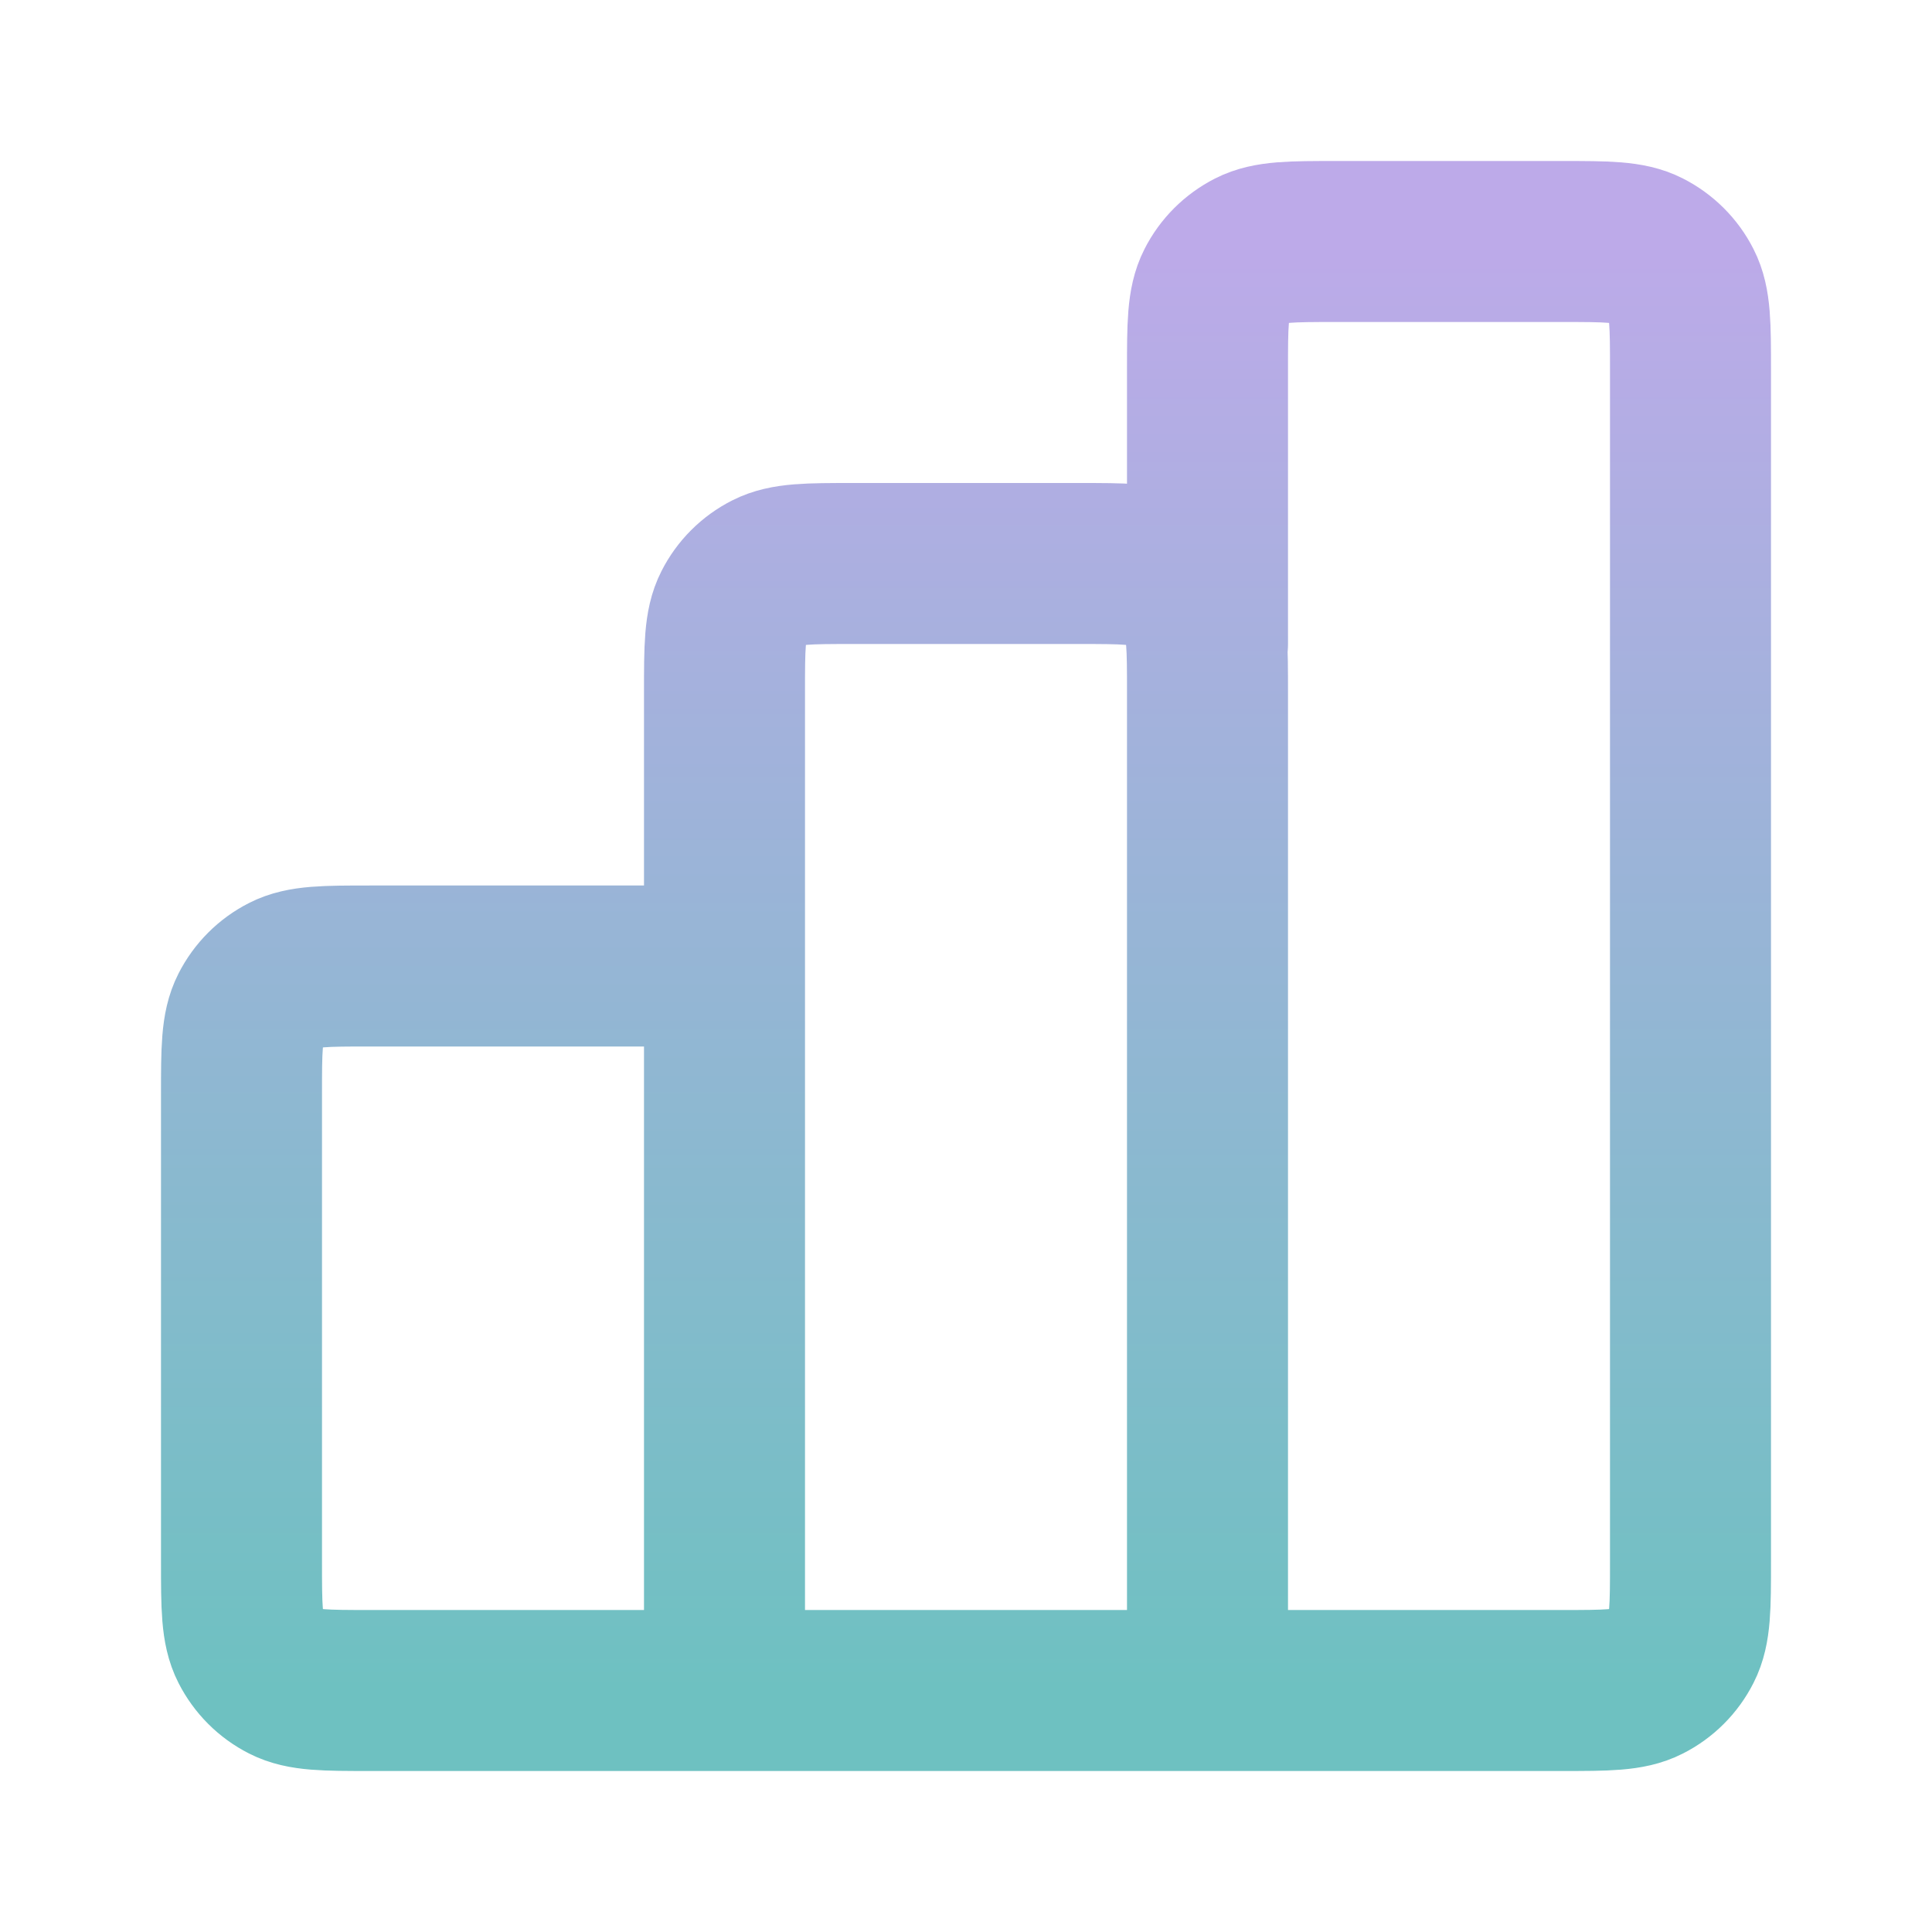
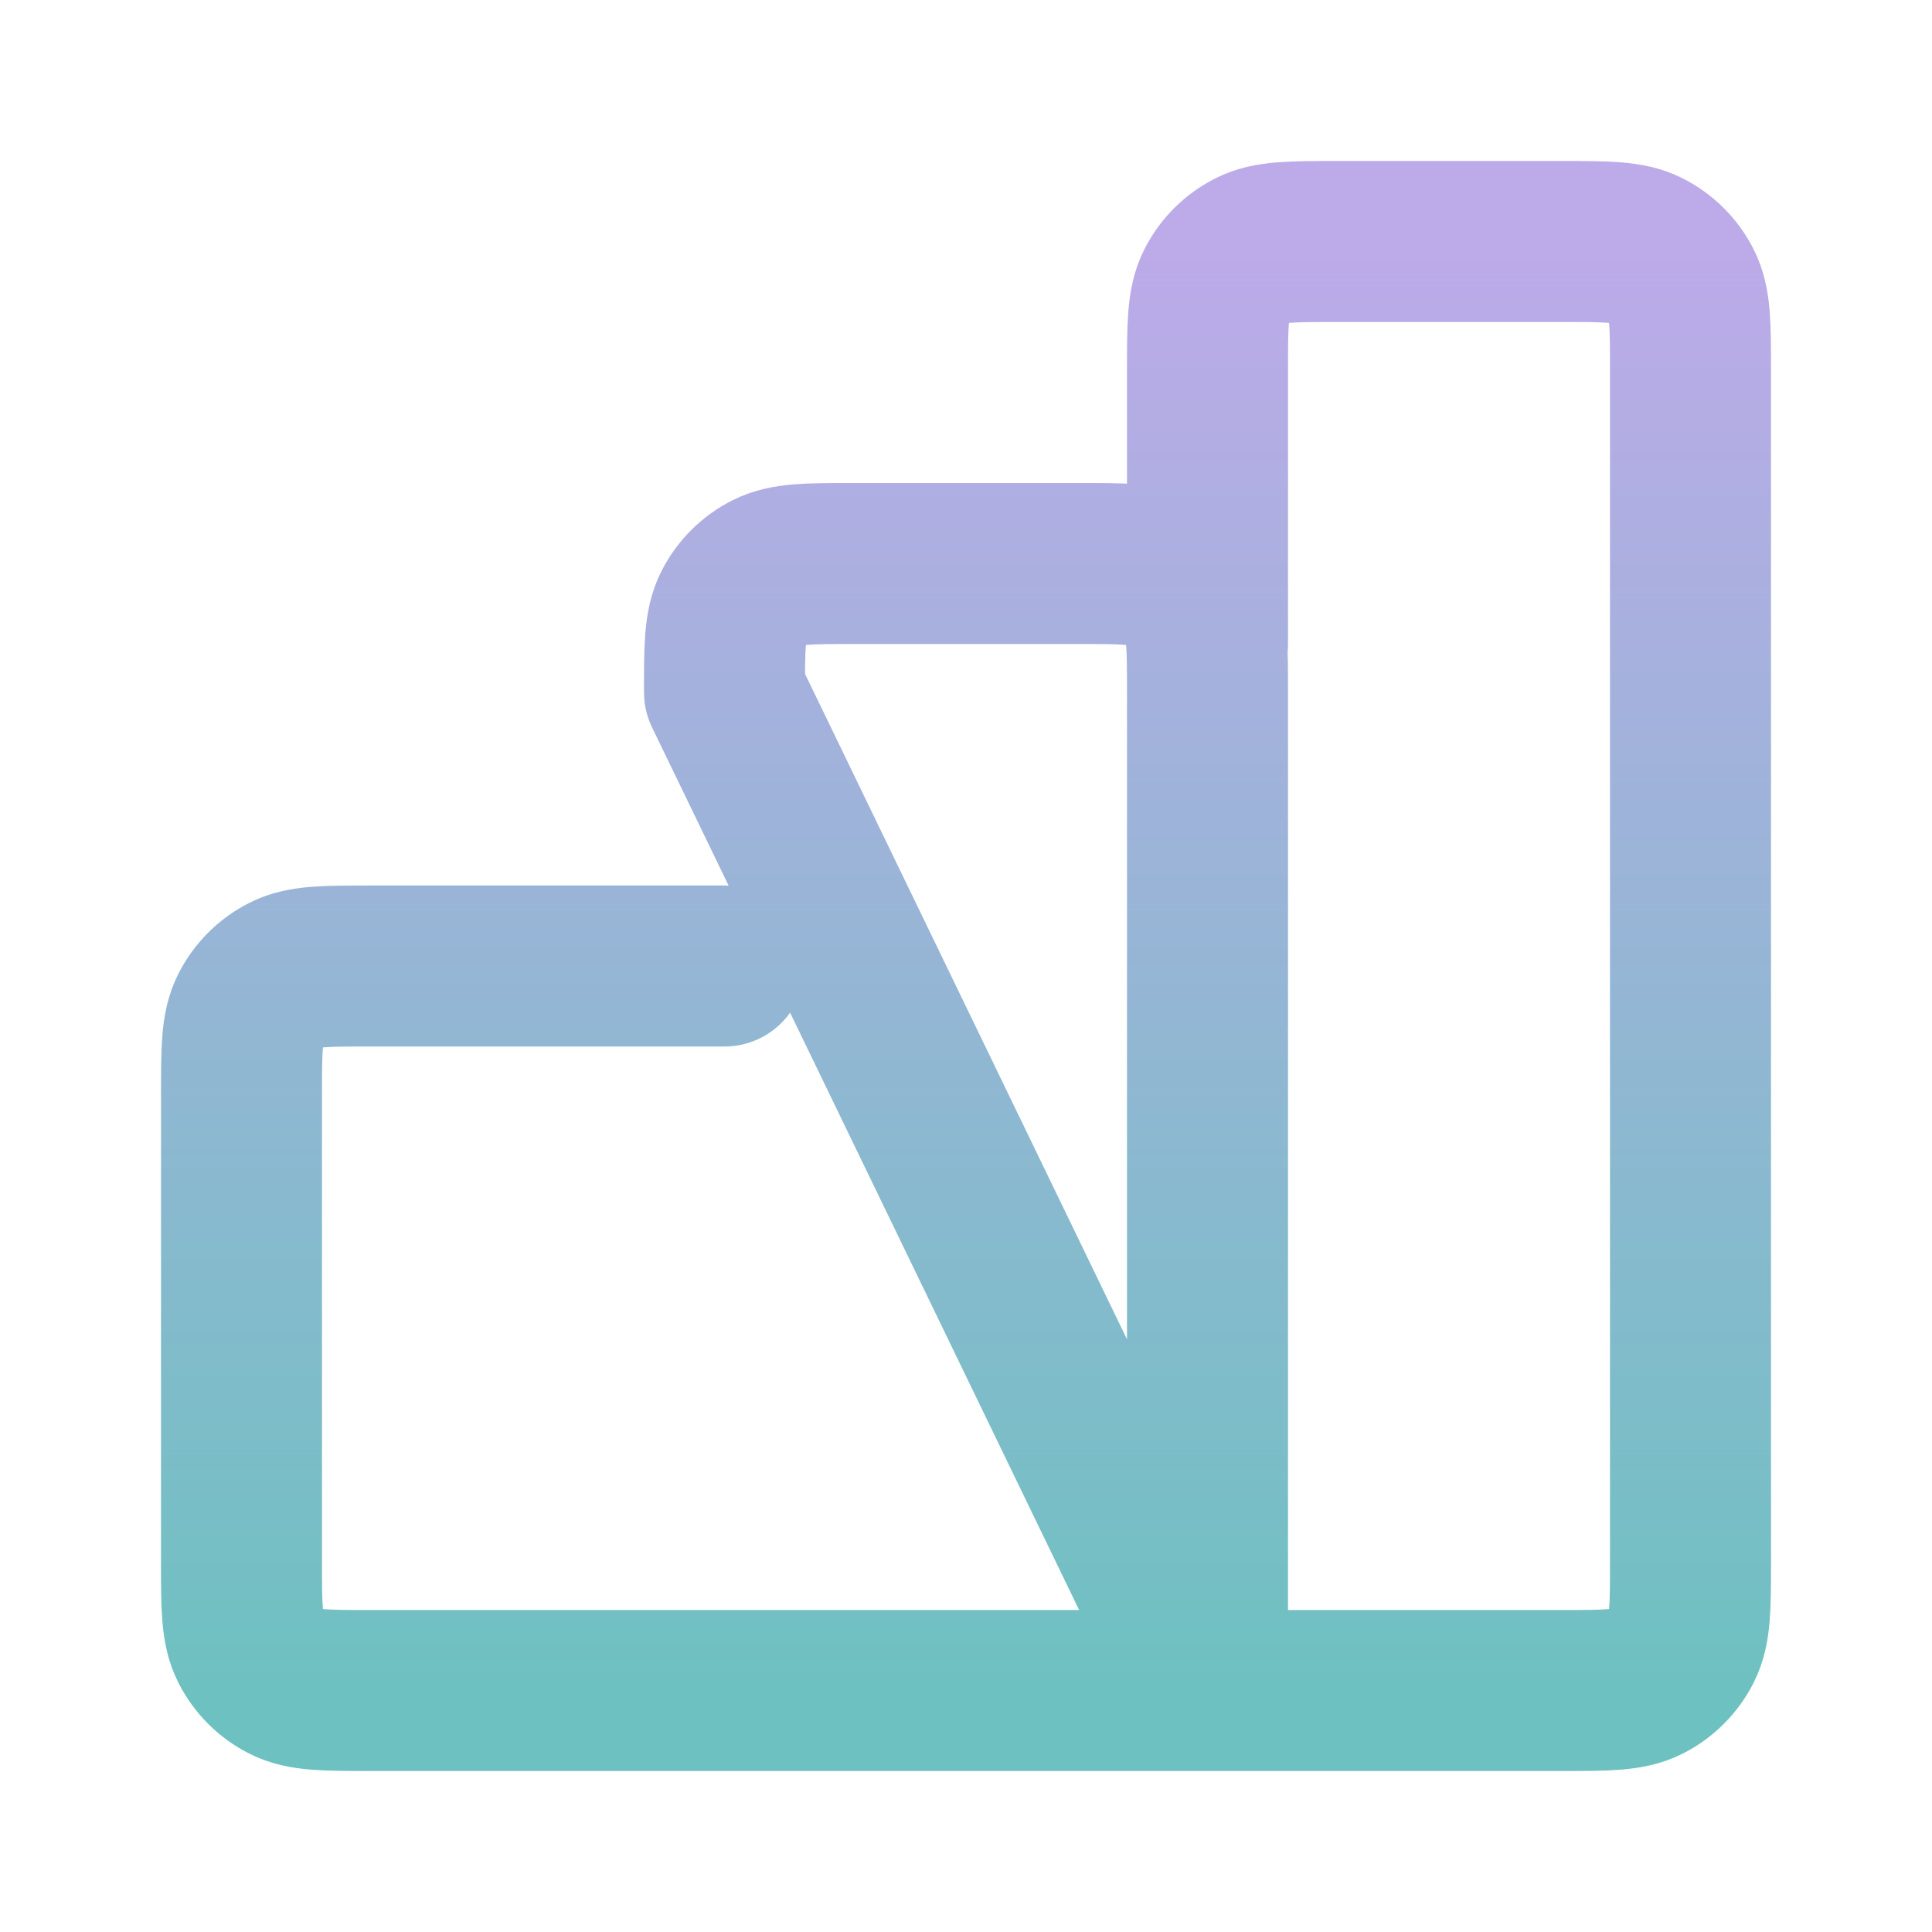
<svg xmlns="http://www.w3.org/2000/svg" width="42" height="42" viewBox="0 0 42 42" fill="none">
-   <path d="M15.75 21H8.05C7.07 21 6.58 21 6.206 21.191C5.876 21.358 5.609 21.626 5.441 21.956C5.25 22.33 5.25 22.82 5.25 23.8V33.95C5.25 34.93 5.25 35.42 5.441 35.794C5.609 36.124 5.876 36.392 6.206 36.559C6.58 36.75 7.07 36.75 8.05 36.75H15.75M15.75 36.75H26.25M15.75 36.75L15.75 15.05C15.75 14.07 15.75 13.58 15.941 13.206C16.108 12.876 16.376 12.608 16.706 12.441C17.08 12.25 17.57 12.25 18.55 12.25H23.45C24.43 12.25 24.92 12.25 25.294 12.441C25.624 12.608 25.892 12.876 26.059 13.206C26.25 13.58 26.25 14.07 26.25 15.05V36.75M26.25 36.75H33.95C34.93 36.75 35.42 36.75 35.794 36.559C36.124 36.392 36.392 36.124 36.559 35.794C36.75 35.42 36.75 34.93 36.75 33.95V8.05C36.75 7.07 36.75 6.58 36.559 6.206C36.392 5.876 36.124 5.609 35.794 5.441C35.42 5.25 34.93 5.25 33.95 5.25H29.05C28.07 5.25 27.58 5.25 27.206 5.441C26.876 5.609 26.608 5.876 26.441 6.206C26.25 6.58 26.25 7.07 26.25 8.05V14" stroke="url(#paint0_linear_3780_1193)" stroke-width="3.5" stroke-linecap="round" stroke-linejoin="round" />
+   <path d="M15.75 21H8.05C7.07 21 6.58 21 6.206 21.191C5.876 21.358 5.609 21.626 5.441 21.956C5.25 22.33 5.25 22.82 5.25 23.8V33.95C5.25 34.93 5.25 35.42 5.441 35.794C5.609 36.124 5.876 36.392 6.206 36.559C6.58 36.75 7.07 36.75 8.05 36.75H15.75M15.75 36.75H26.25L15.75 15.05C15.75 14.07 15.75 13.58 15.941 13.206C16.108 12.876 16.376 12.608 16.706 12.441C17.08 12.25 17.57 12.25 18.55 12.25H23.45C24.43 12.25 24.92 12.25 25.294 12.441C25.624 12.608 25.892 12.876 26.059 13.206C26.25 13.58 26.25 14.07 26.25 15.05V36.75M26.25 36.75H33.95C34.93 36.75 35.42 36.75 35.794 36.559C36.124 36.392 36.392 36.124 36.559 35.794C36.75 35.42 36.75 34.93 36.75 33.95V8.05C36.75 7.07 36.75 6.58 36.559 6.206C36.392 5.876 36.124 5.609 35.794 5.441C35.42 5.25 34.93 5.25 33.95 5.25H29.05C28.07 5.25 27.58 5.25 27.206 5.441C26.876 5.609 26.608 5.876 26.441 6.206C26.25 6.58 26.25 7.07 26.25 8.05V14" stroke="url(#paint0_linear_3780_1193)" stroke-width="3.5" stroke-linecap="round" stroke-linejoin="round" />
  <defs>
    <linearGradient id="paint0_linear_3780_1193" x1="21" y1="5.25" x2="21" y2="36.75" gradientUnits="userSpaceOnUse">
      <stop stop-color="#BDAAE9" />
      <stop offset="1" stop-color="#6EC1C1" />
    </linearGradient>
  </defs>
</svg>